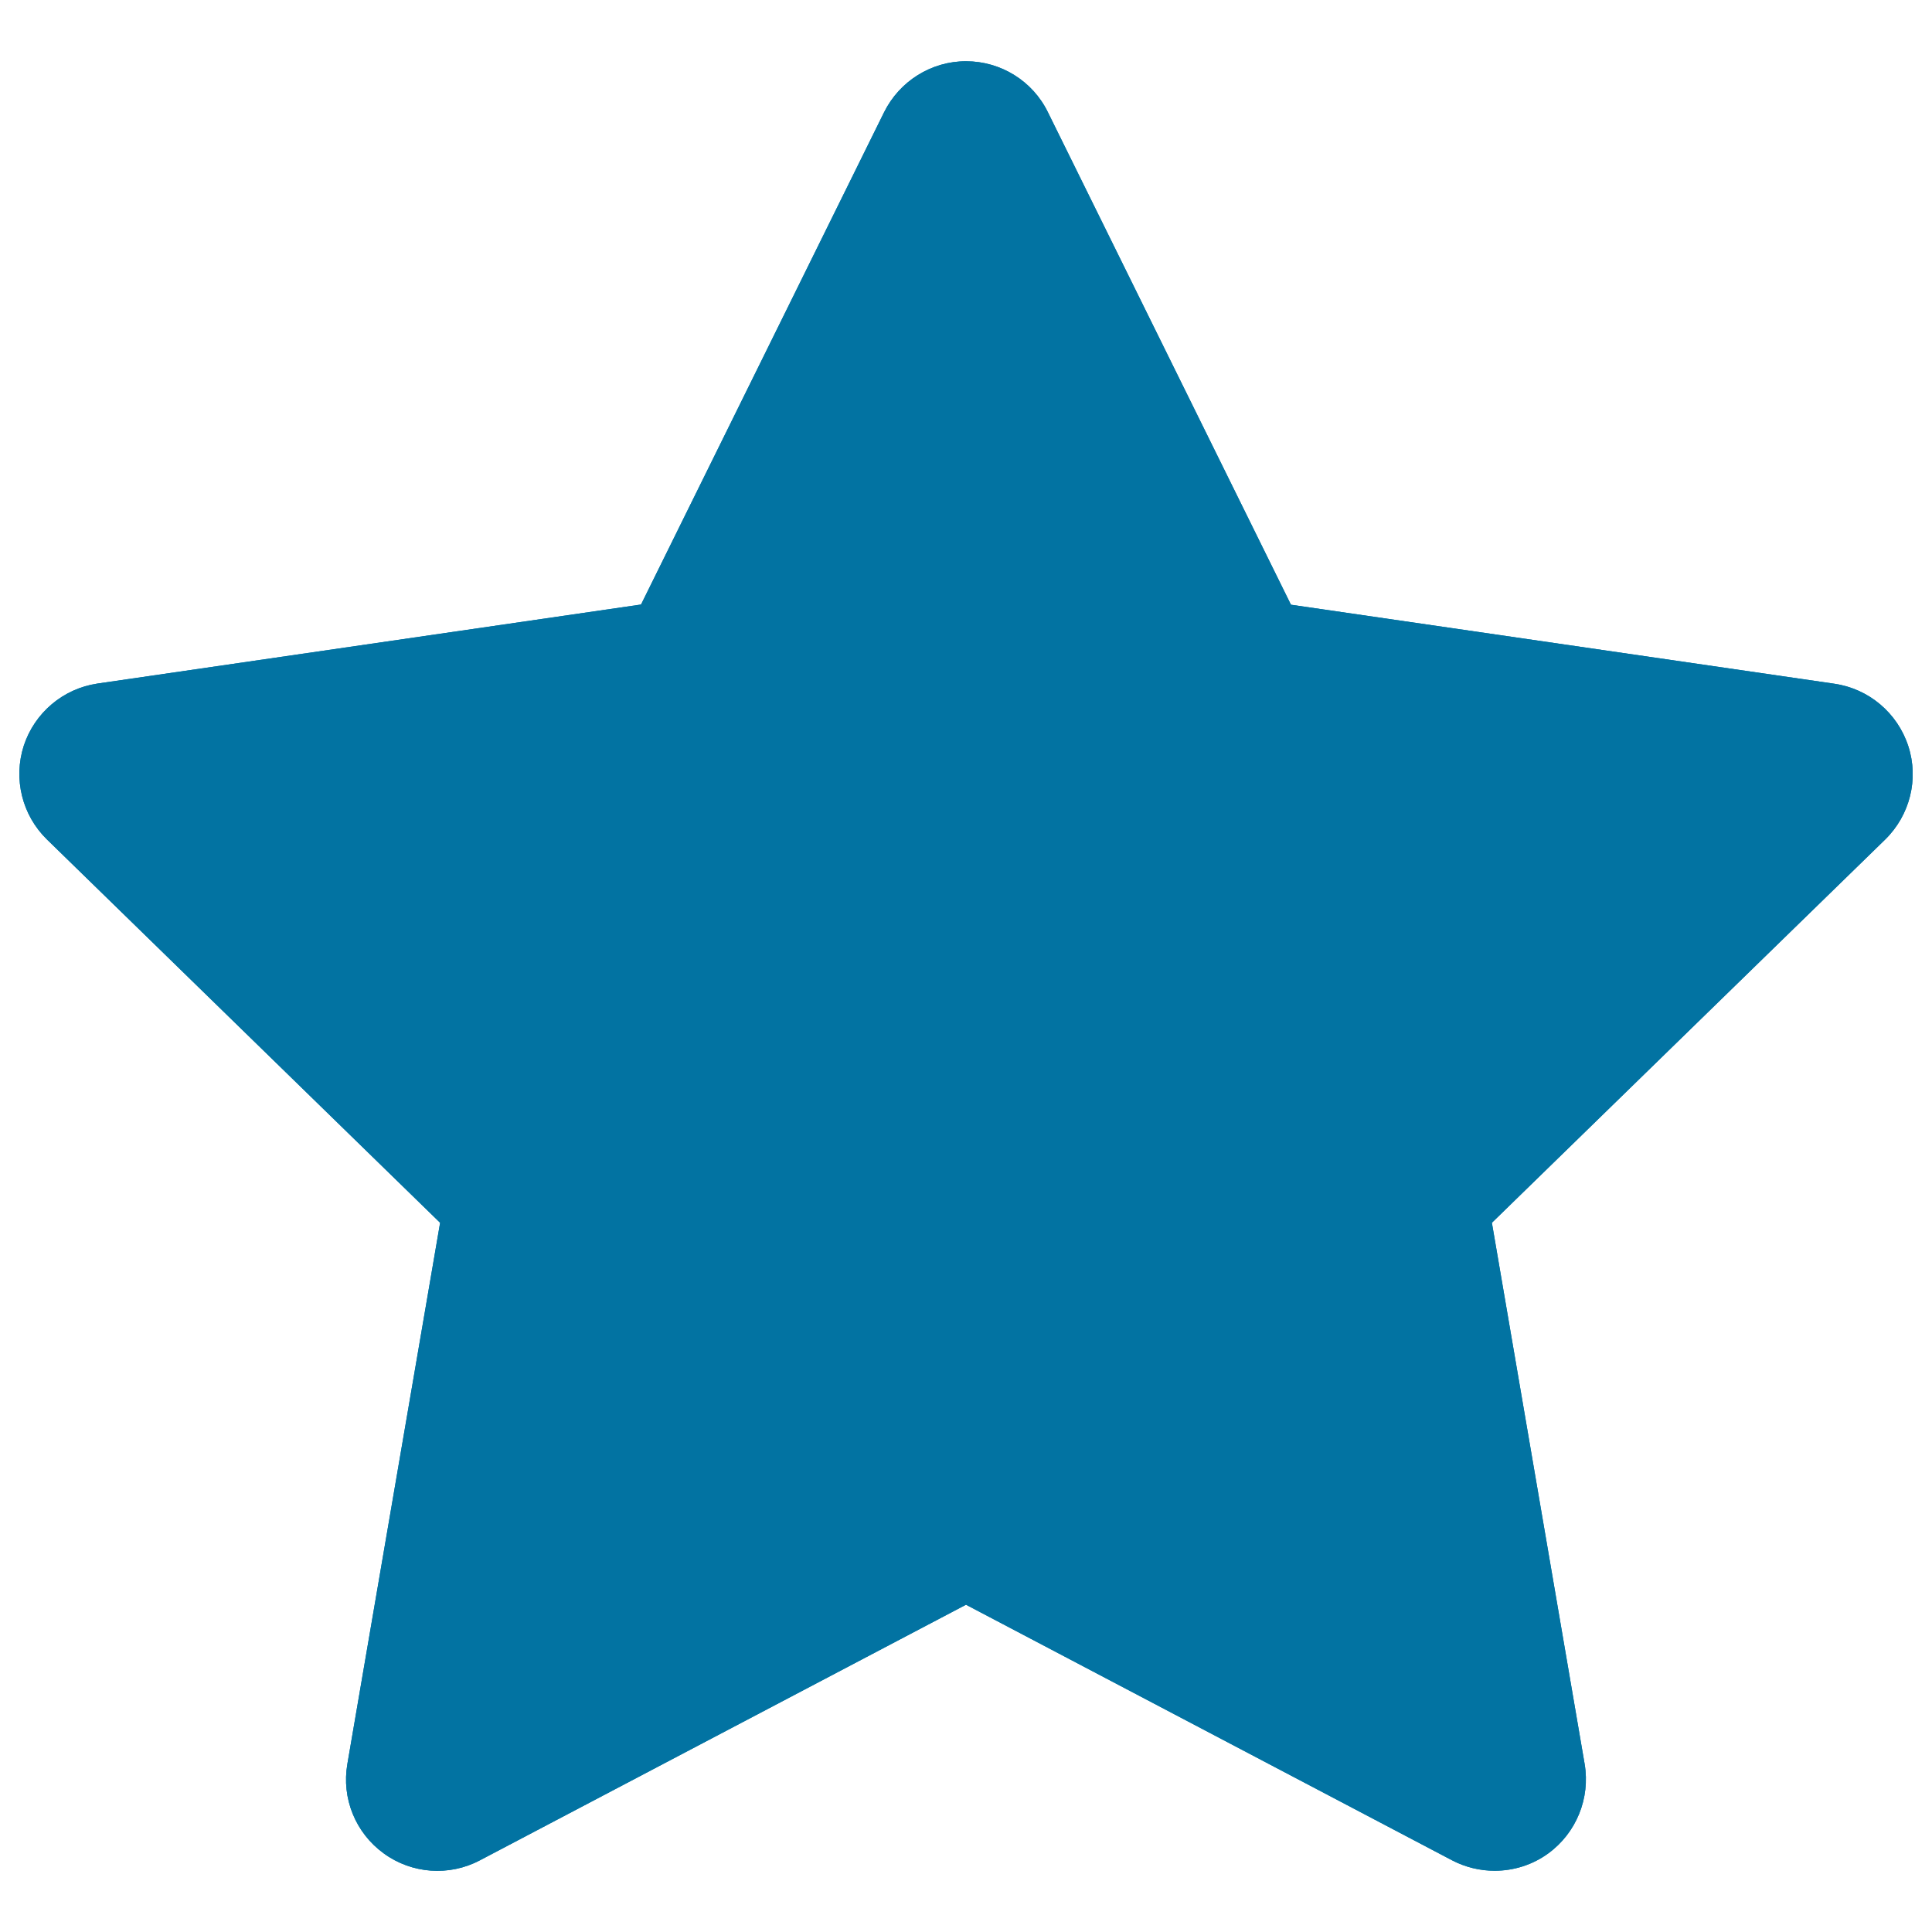
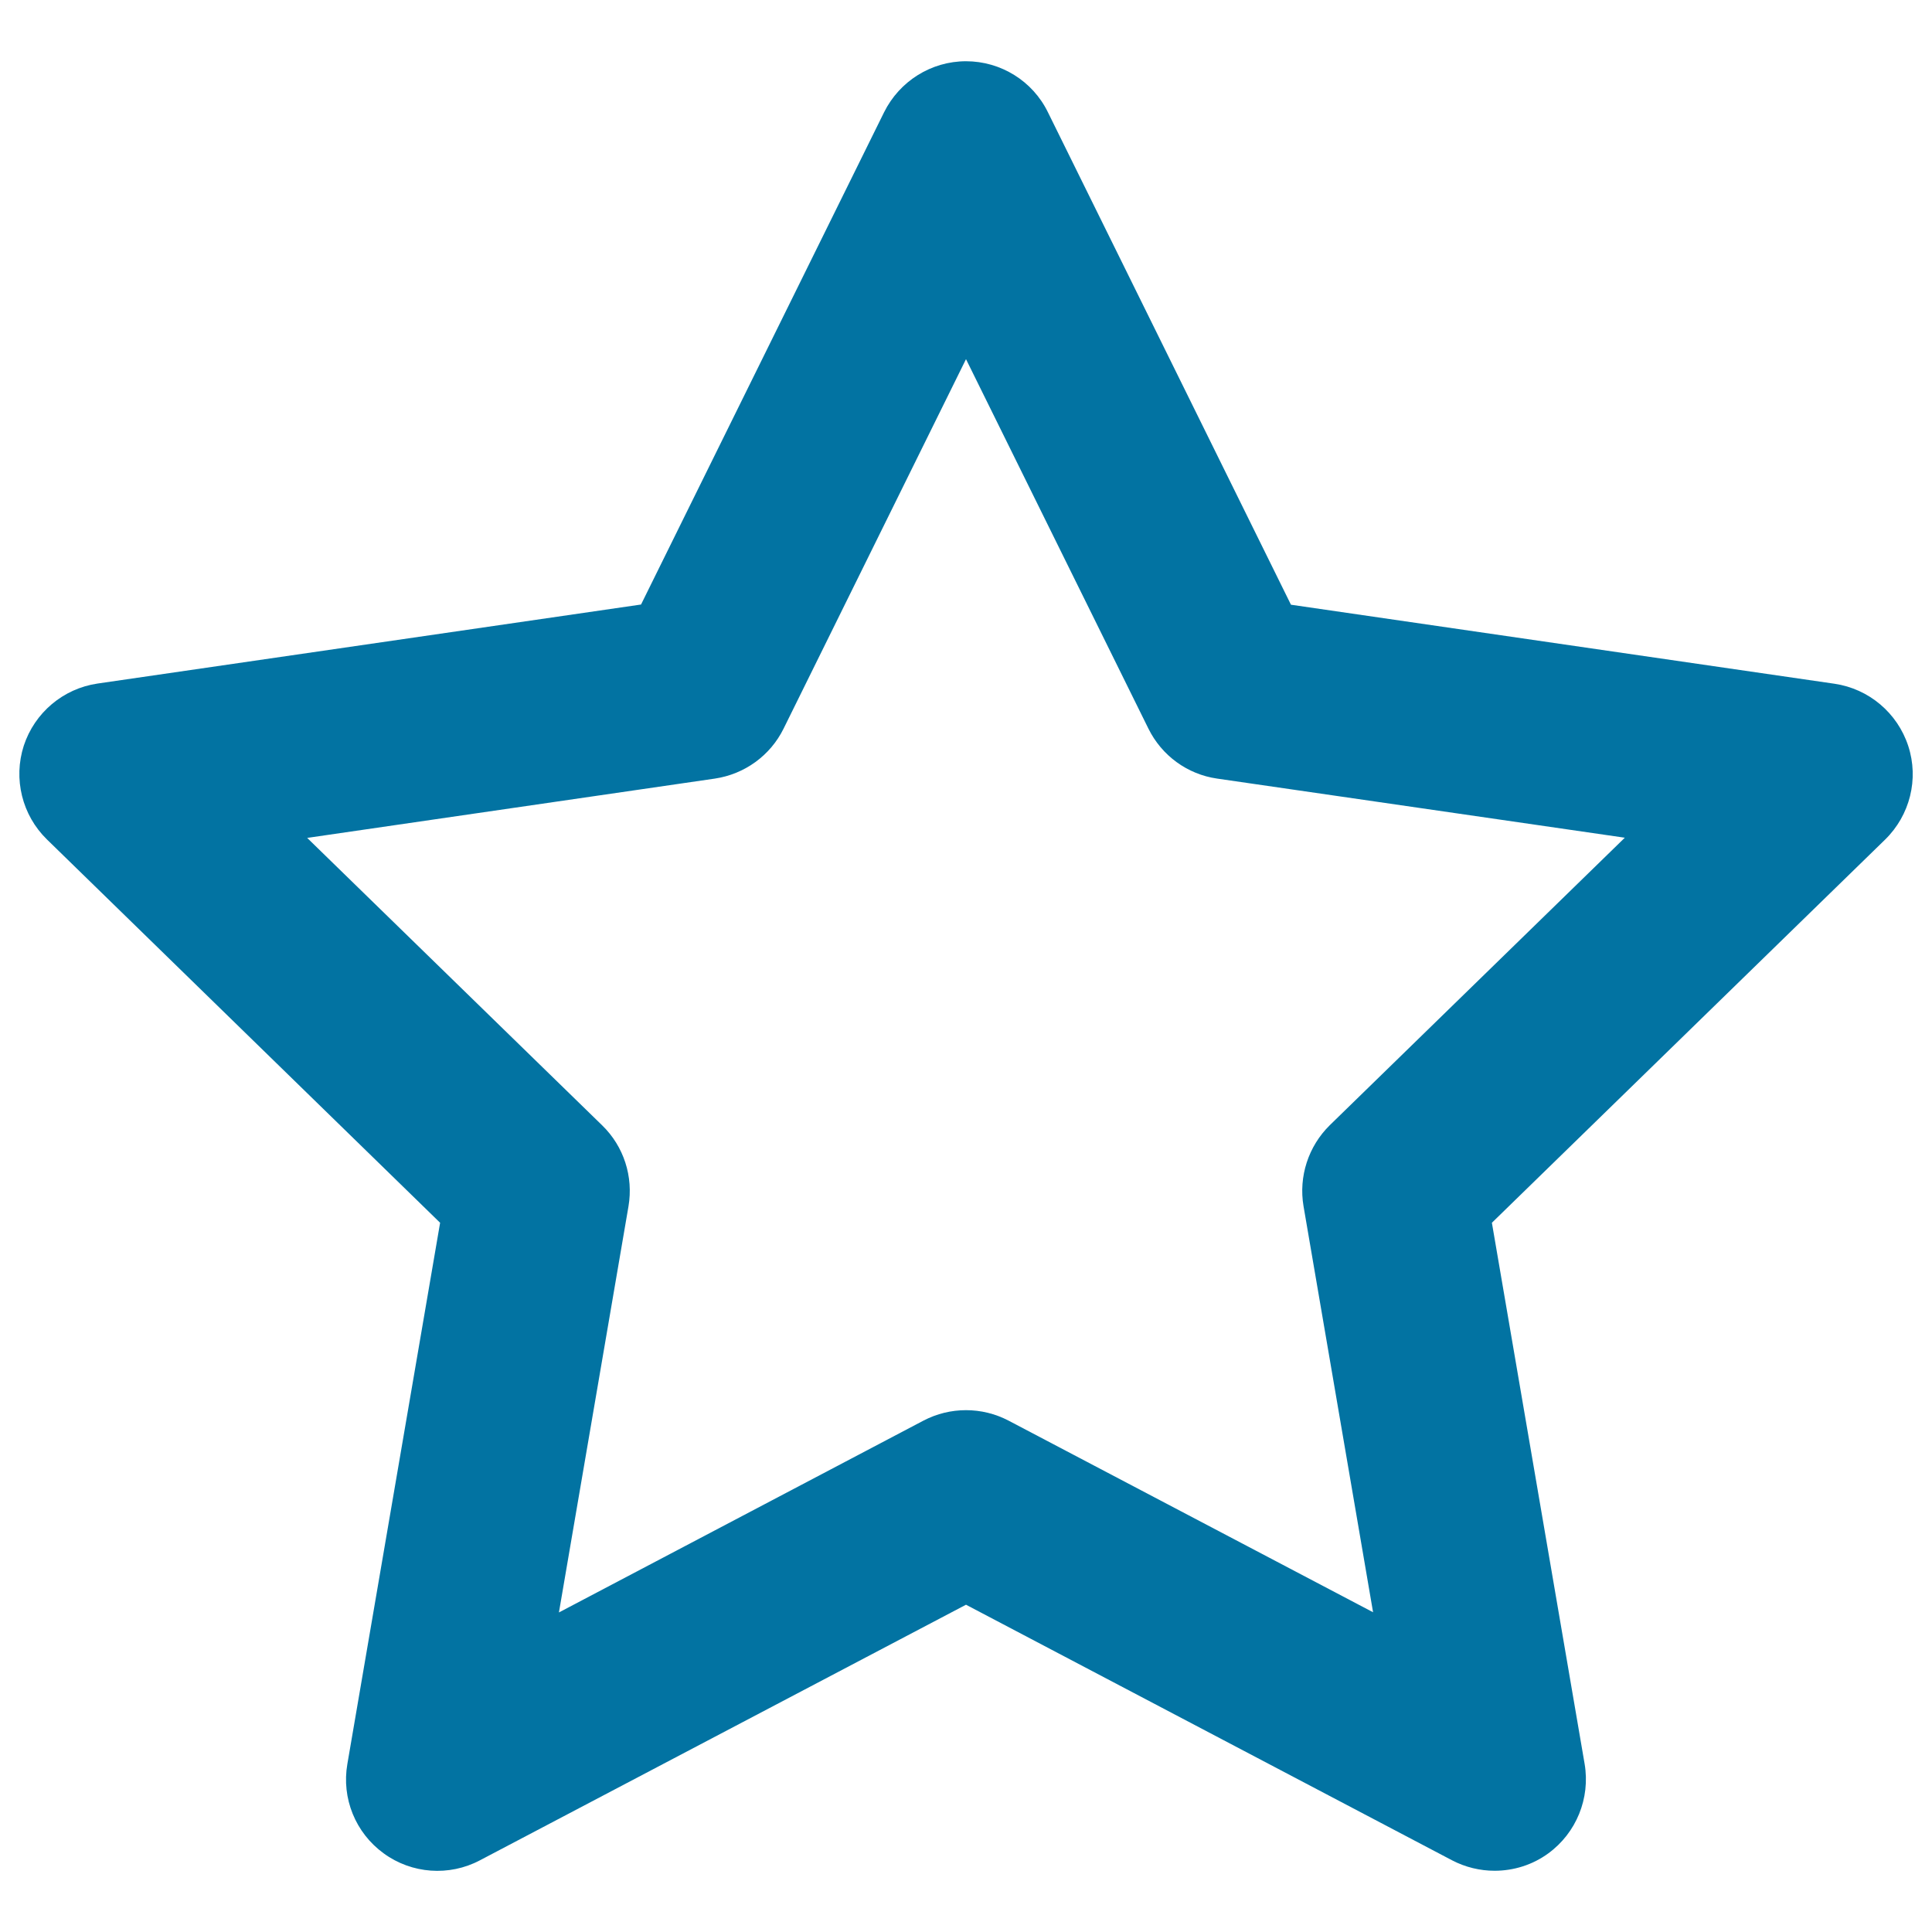
<svg xmlns="http://www.w3.org/2000/svg" viewBox="0 0 1000 1000" style="fill:#0273a2">
  <title>Collection SVG icon</title>
  <path d="M773.6,968.3c-7.5,0-15.1-1.8-22-5.4L500,830.6L248.4,962.9c-15.9,8.4-35.3,7-49.8-3.6c-14.6-10.6-21.9-28.5-18.8-46.3l48-280.1L24.3,434.5c-12.9-12.6-17.5-31.4-12-48.5c5.6-17.1,20.4-29.6,38.2-32.2l281.3-40.9L457.6,58.1c8-16.1,24.4-26.4,42.4-26.4c18,0,34.5,10.2,42.4,26.4l125.8,254.9l281.3,40.9c17.8,2.6,32.6,15.1,38.2,32.2c5.6,17.1,0.9,35.9-12,48.5L772.2,632.9l48,280.1c3,17.8-4.3,35.7-18.8,46.3C793.2,965.3,783.4,968.3,773.6,968.3 M500,729.9c7.6,0,15.1,1.8,22,5.4l188.7,99.2l-36-210.2c-2.6-15.3,2.5-31,13.6-41.9L841,433.6L630,403c-15.4-2.2-28.7-11.9-35.6-25.9L500,185.9l-94.4,191.2c-6.9,14-20.2,23.6-35.6,25.9l-211,30.7l152.7,148.8c11.2,10.9,16.2,26.5,13.6,41.9l-36,210.2L478,735.3C484.9,731.7,492.4,729.9,500,729.9" />
-   <path d="M773.6,968.3c-7.5,0-15.1-1.8-22-5.4L500,830.6L248.4,962.9c-15.9,8.4-35.3,7-49.8-3.6c-14.6-10.6-21.9-28.5-18.8-46.3l48-280.1L24.3,434.5c-12.9-12.6-17.5-31.4-12-48.5c5.6-17.1,20.4-29.6,38.2-32.2l281.3-40.9L457.6,58.1c8-16.1,24.4-26.4,42.4-26.4c18,0,34.5,10.2,42.4,26.4l125.8,254.9l281.3,40.9c17.8,2.6,32.6,15.1,38.2,32.2c5.6,17.1,0.9,35.9-12,48.5L772.2,632.9l48,280.1c3,17.8-4.3,35.7-18.8,46.3C793.2,965.3,783.4,968.3,773.6,968.3" />
</svg>